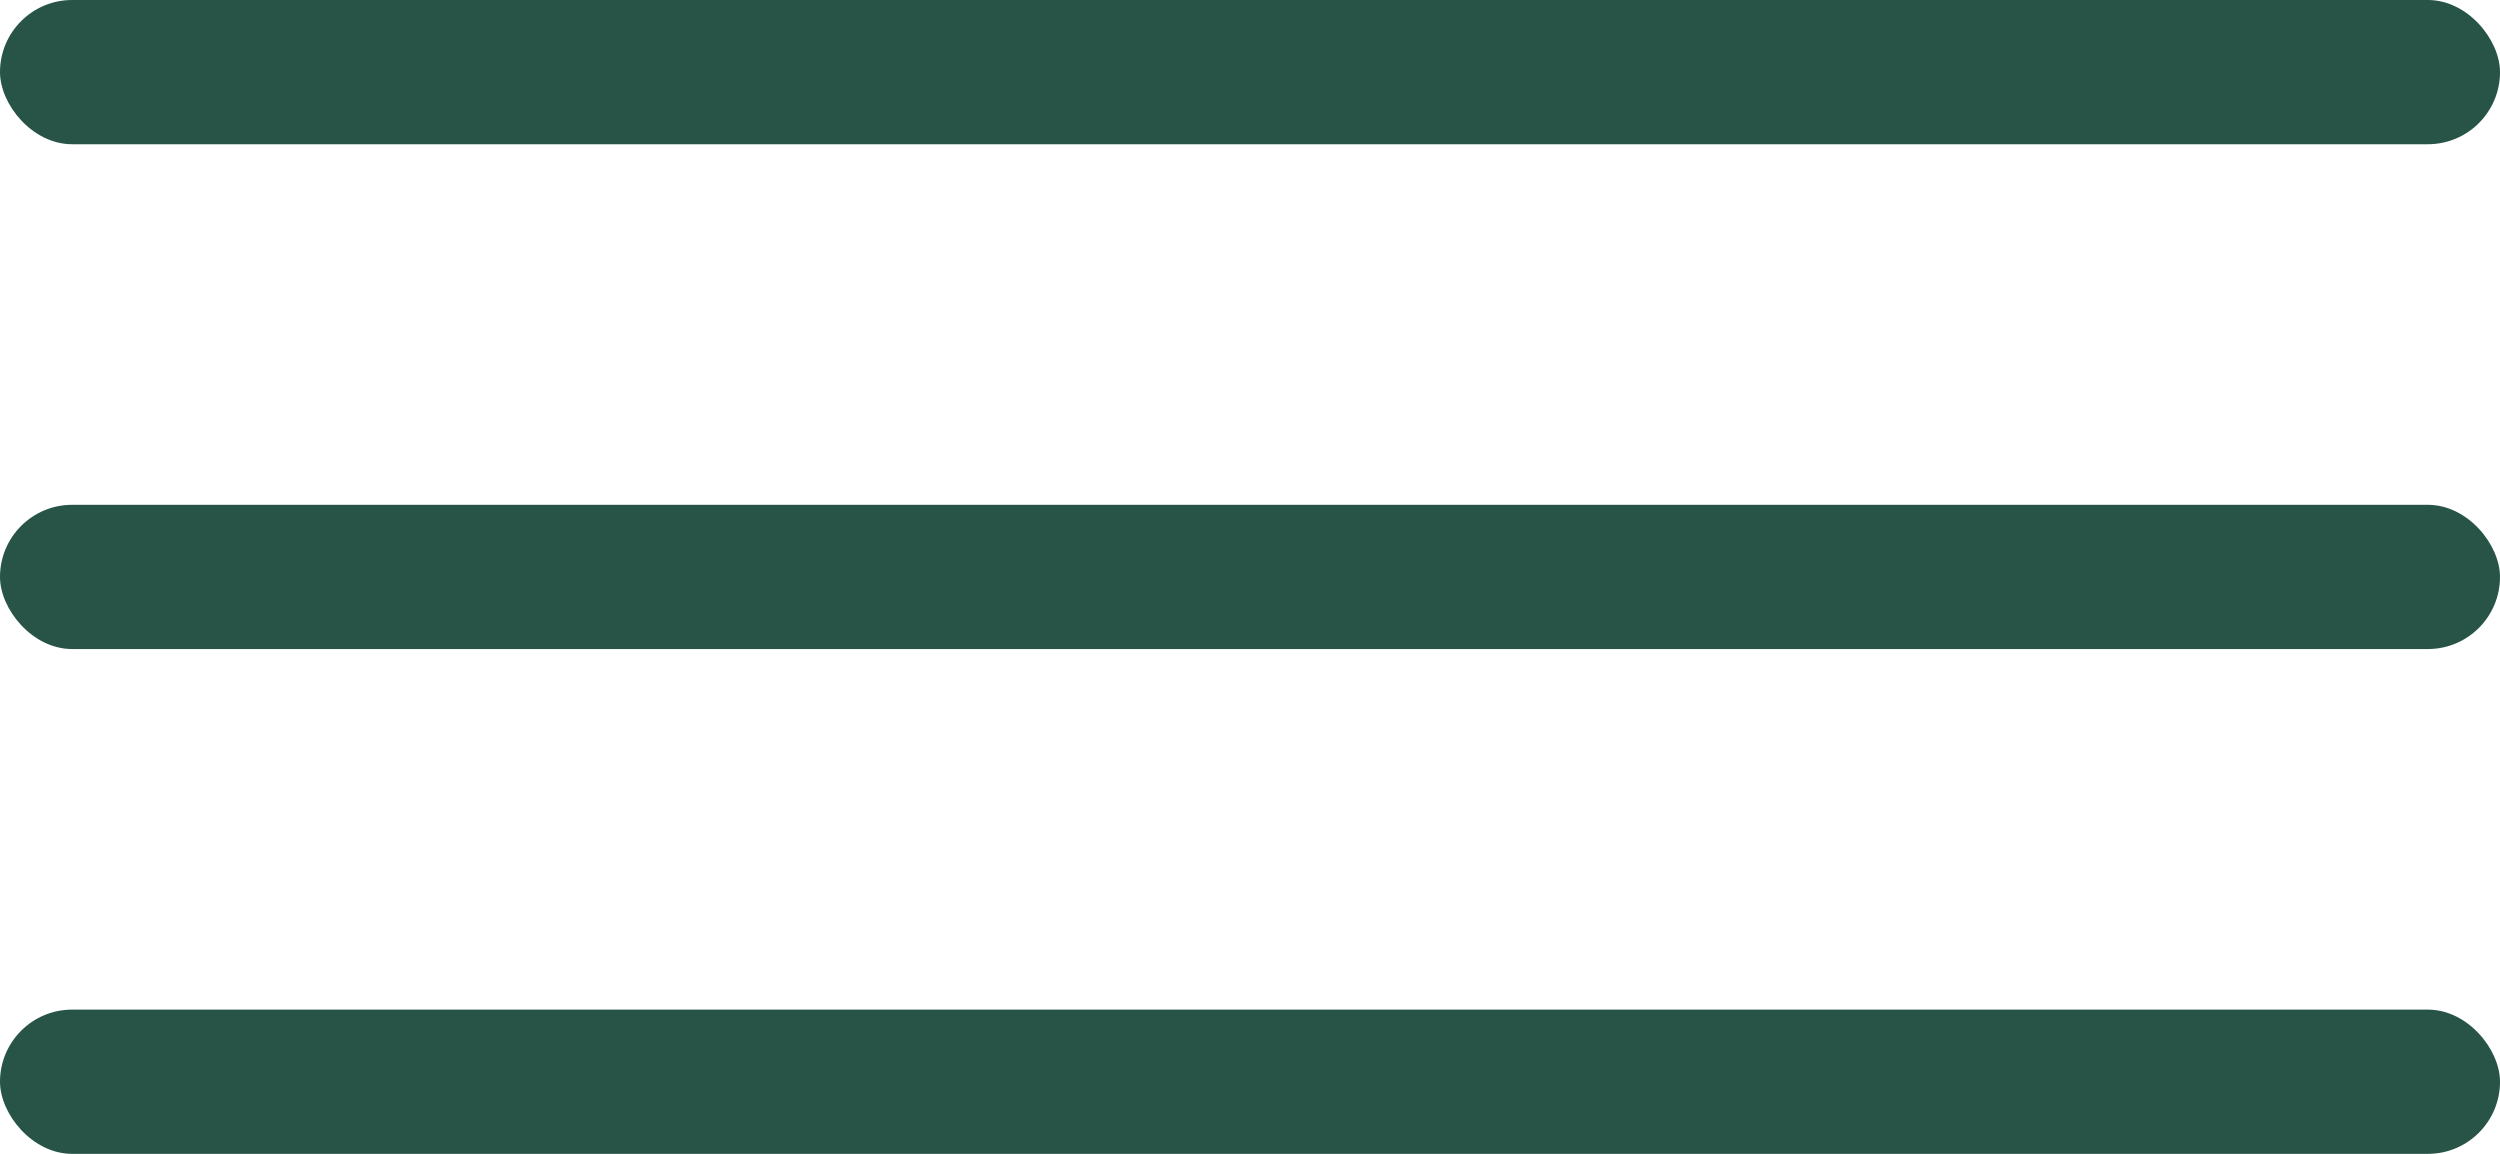
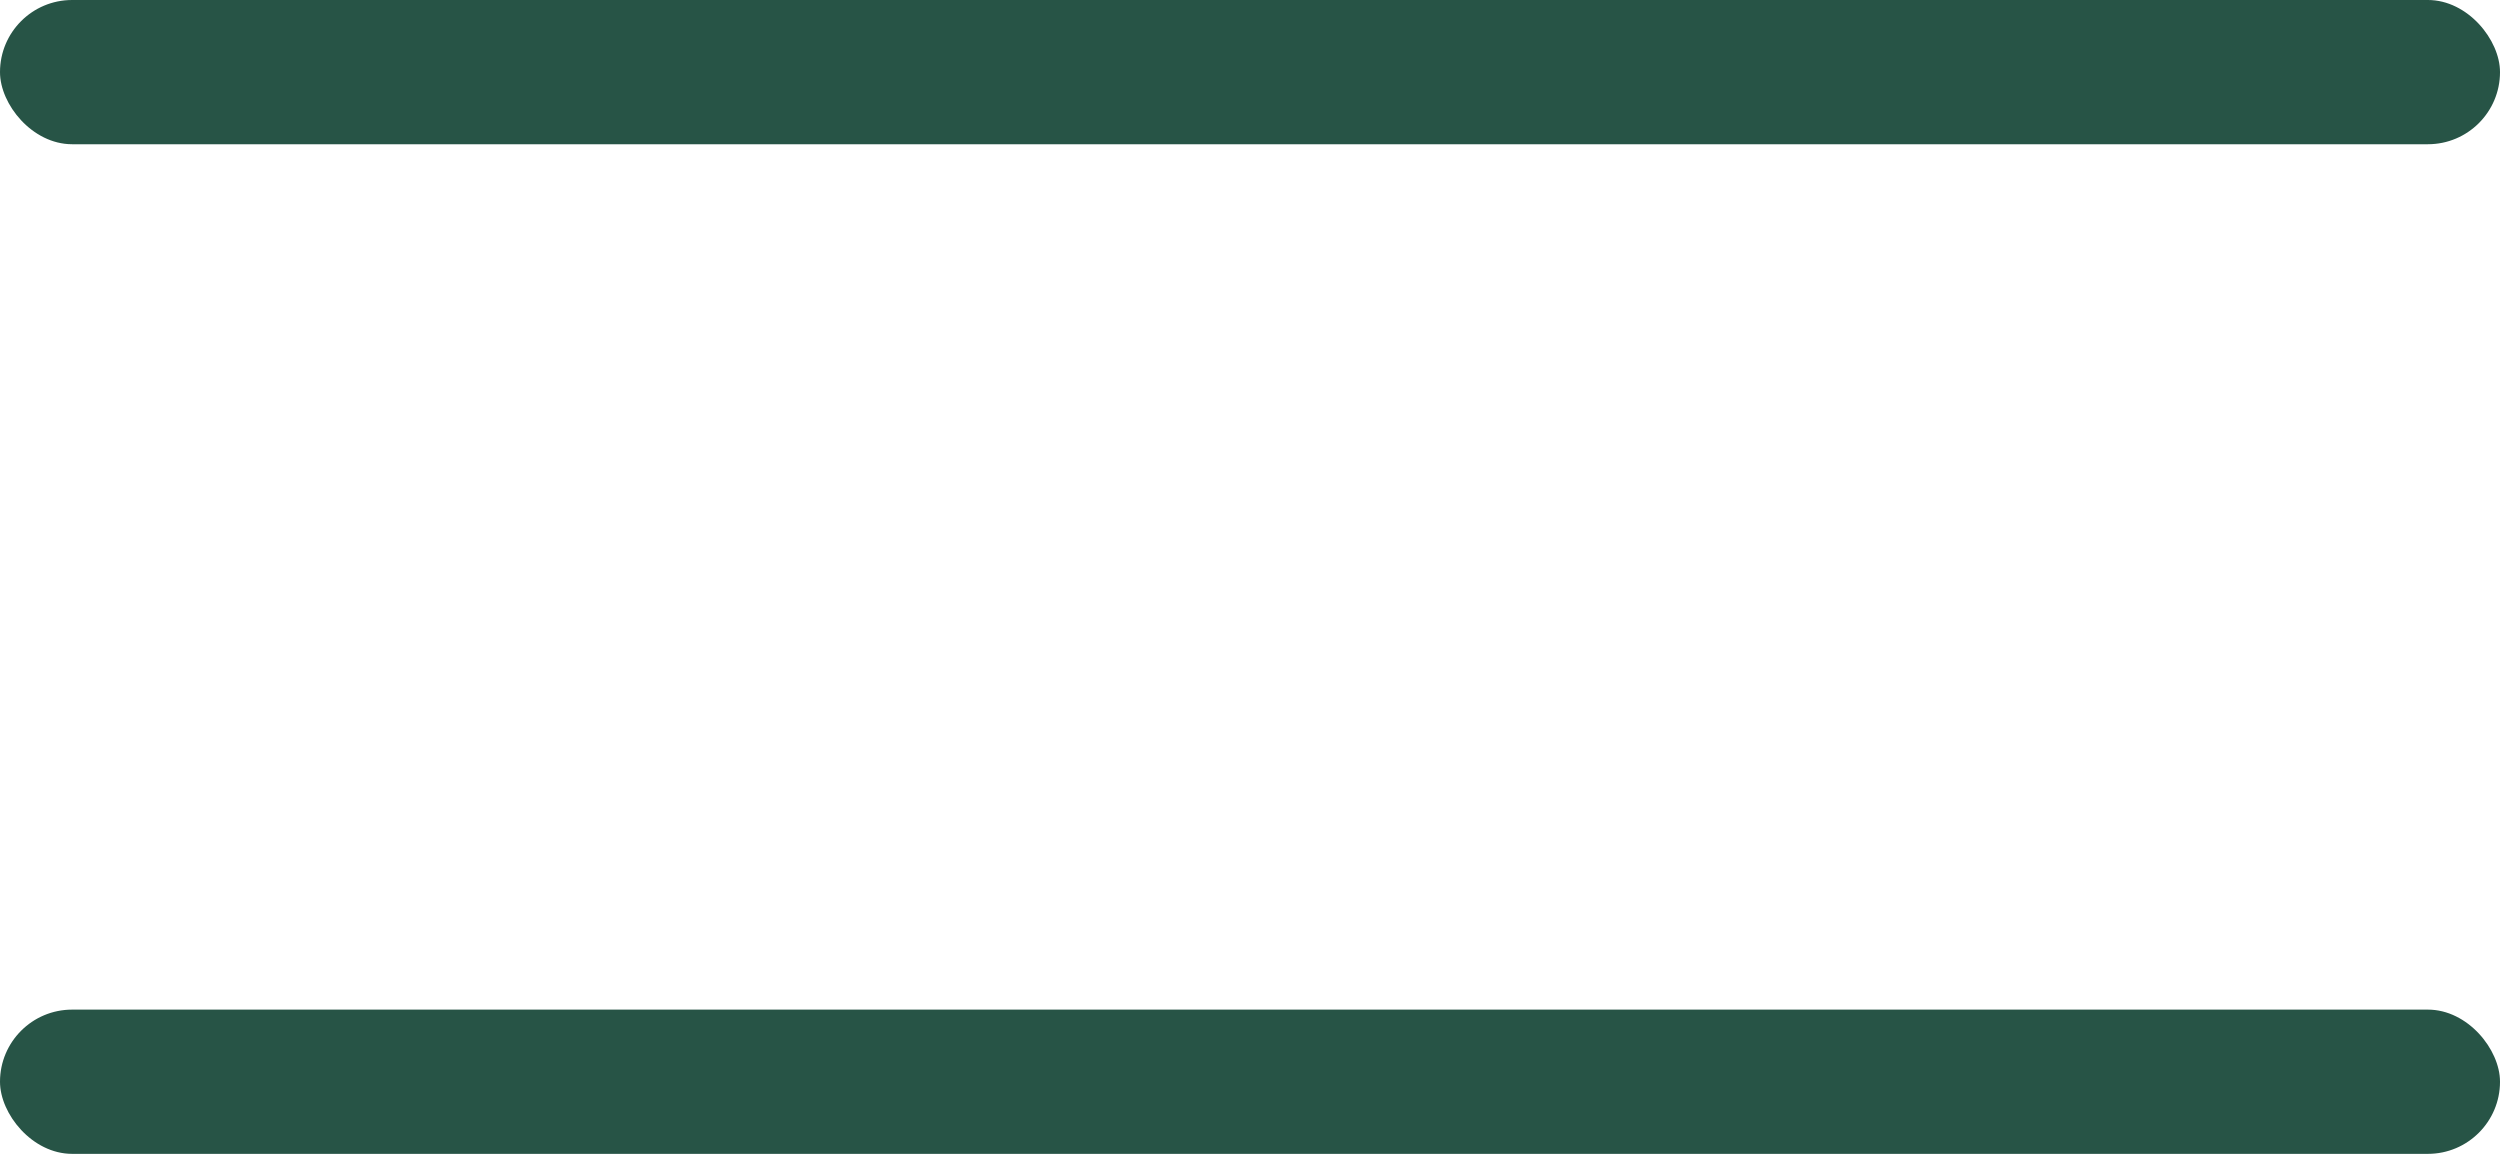
<svg xmlns="http://www.w3.org/2000/svg" width="208" height="96" viewBox="0 0 208 96" fill="none">
  <rect width="208" height="12" rx="6" fill="#275446" />
-   <rect y="42" width="208" height="12" rx="6" fill="#275446" />
  <rect y="84" width="208" height="12" rx="6" fill="#275446" />
</svg>